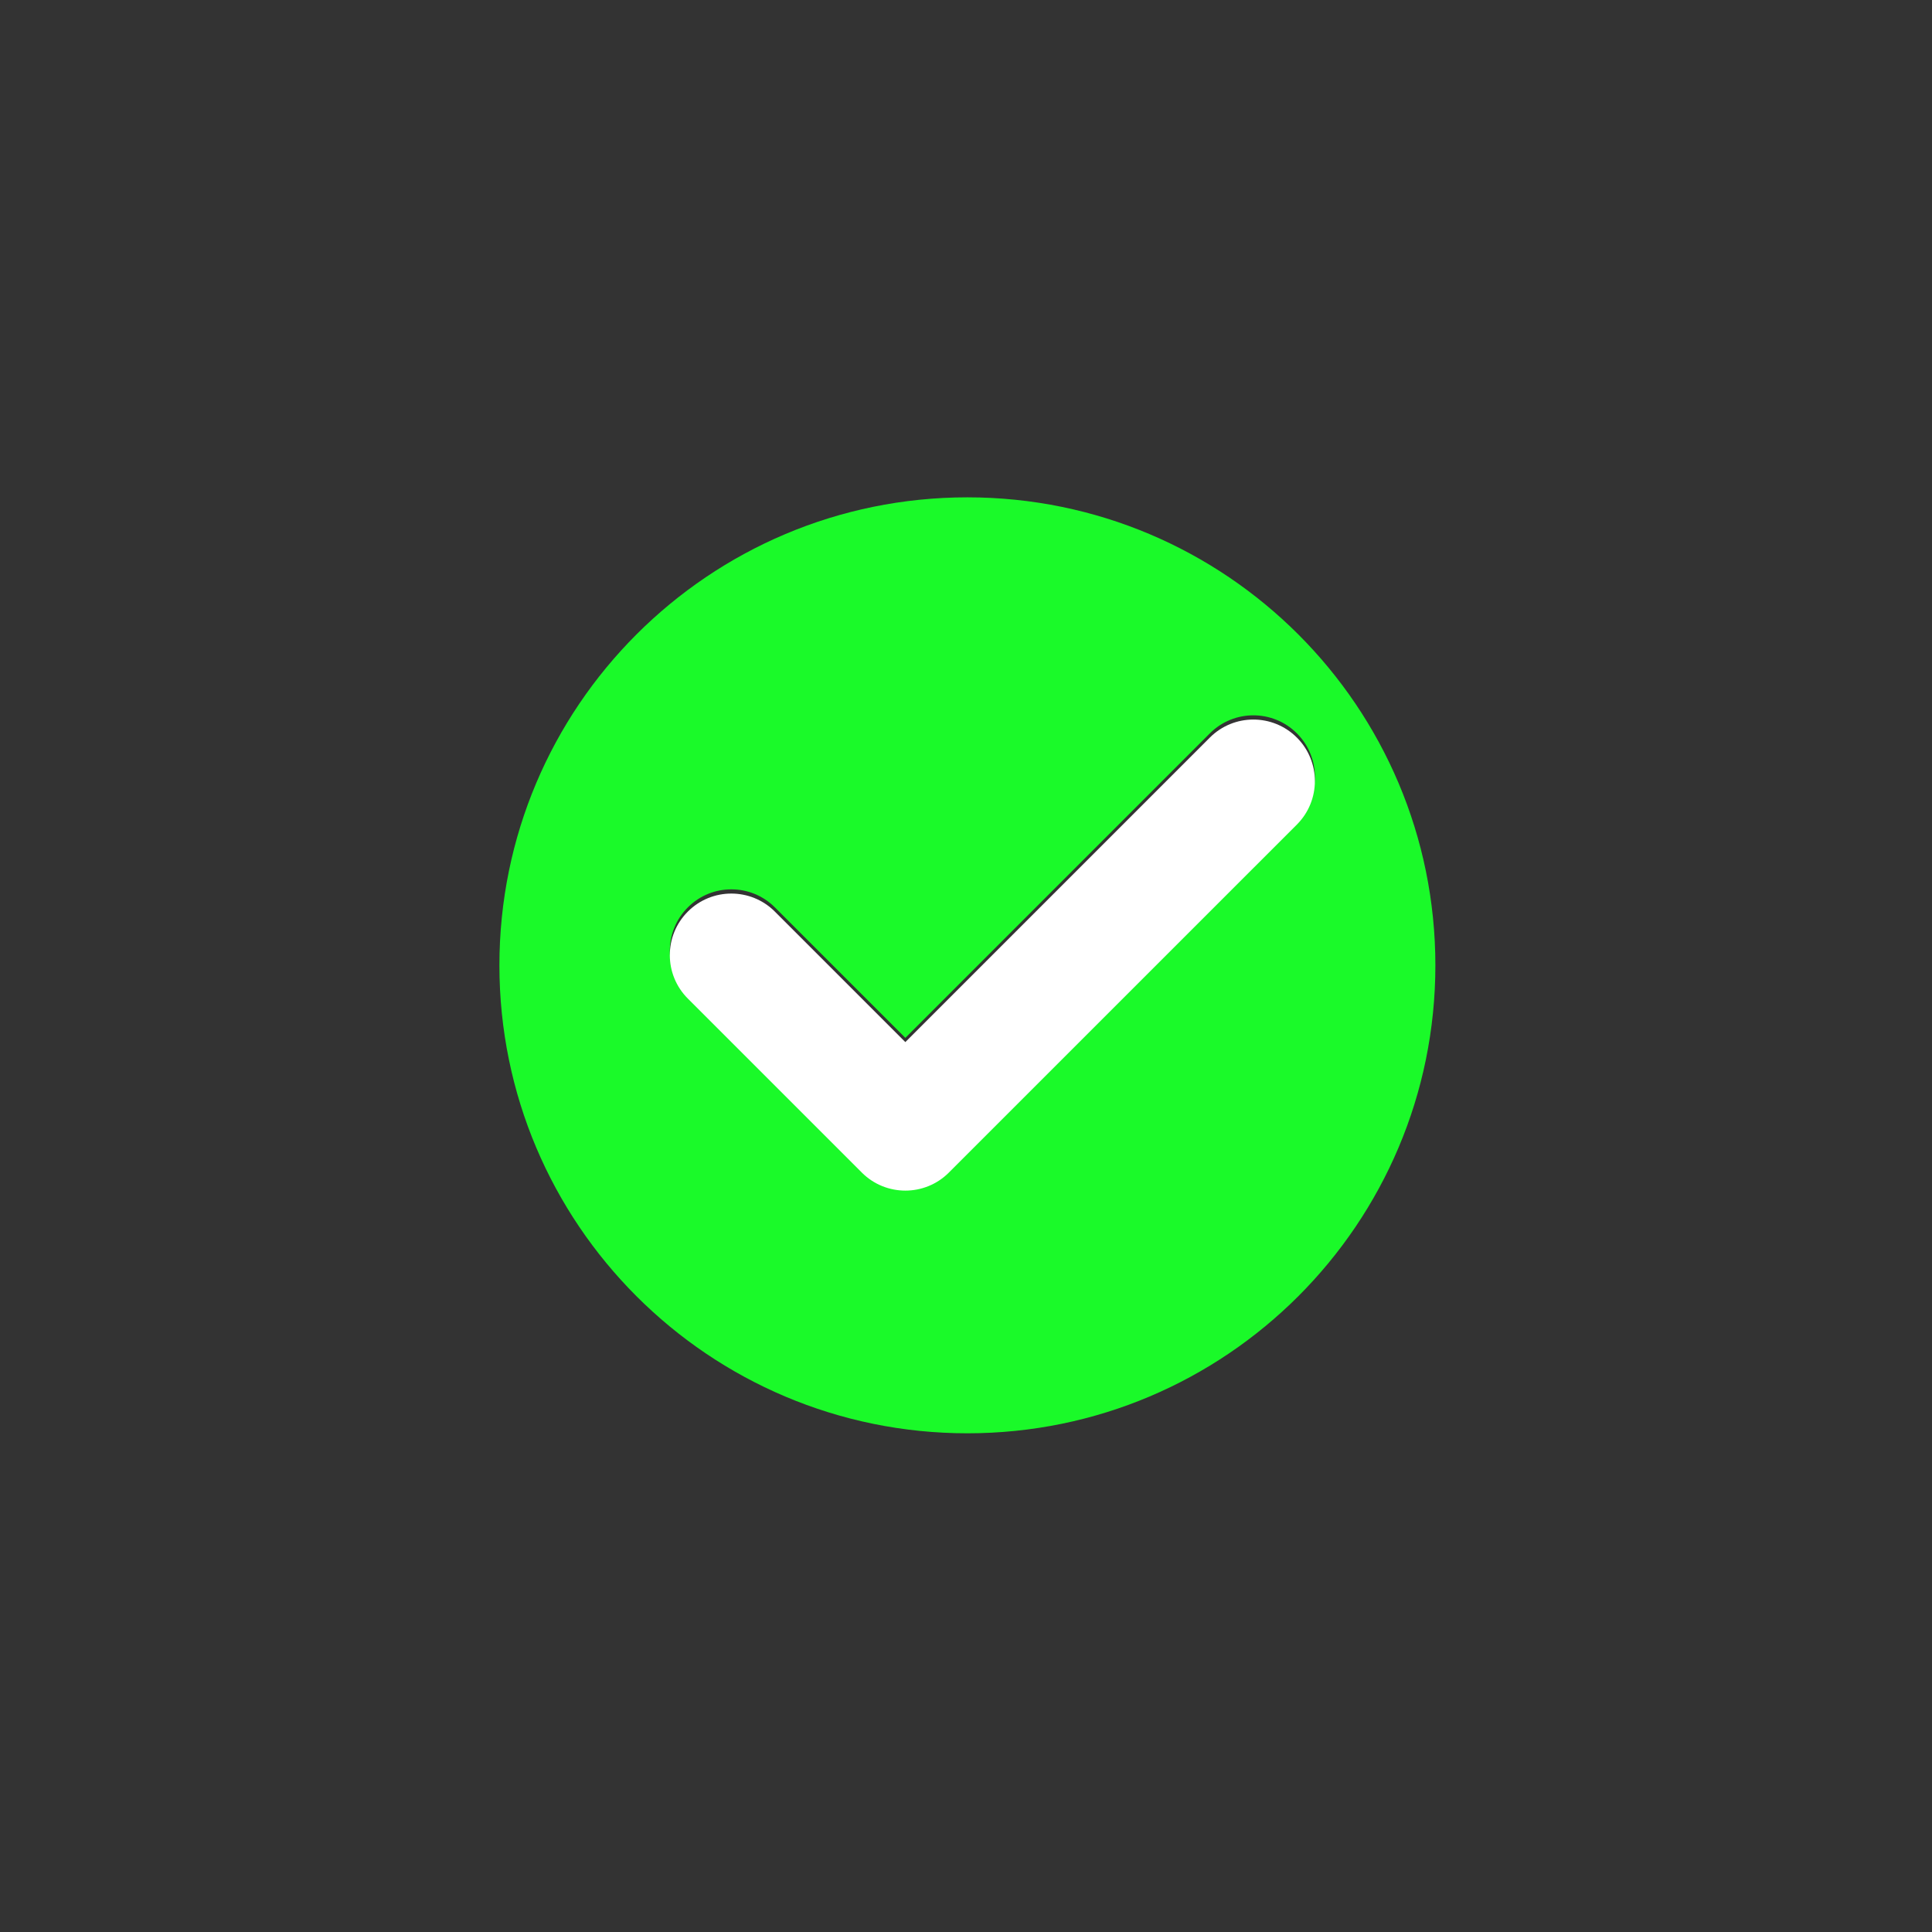
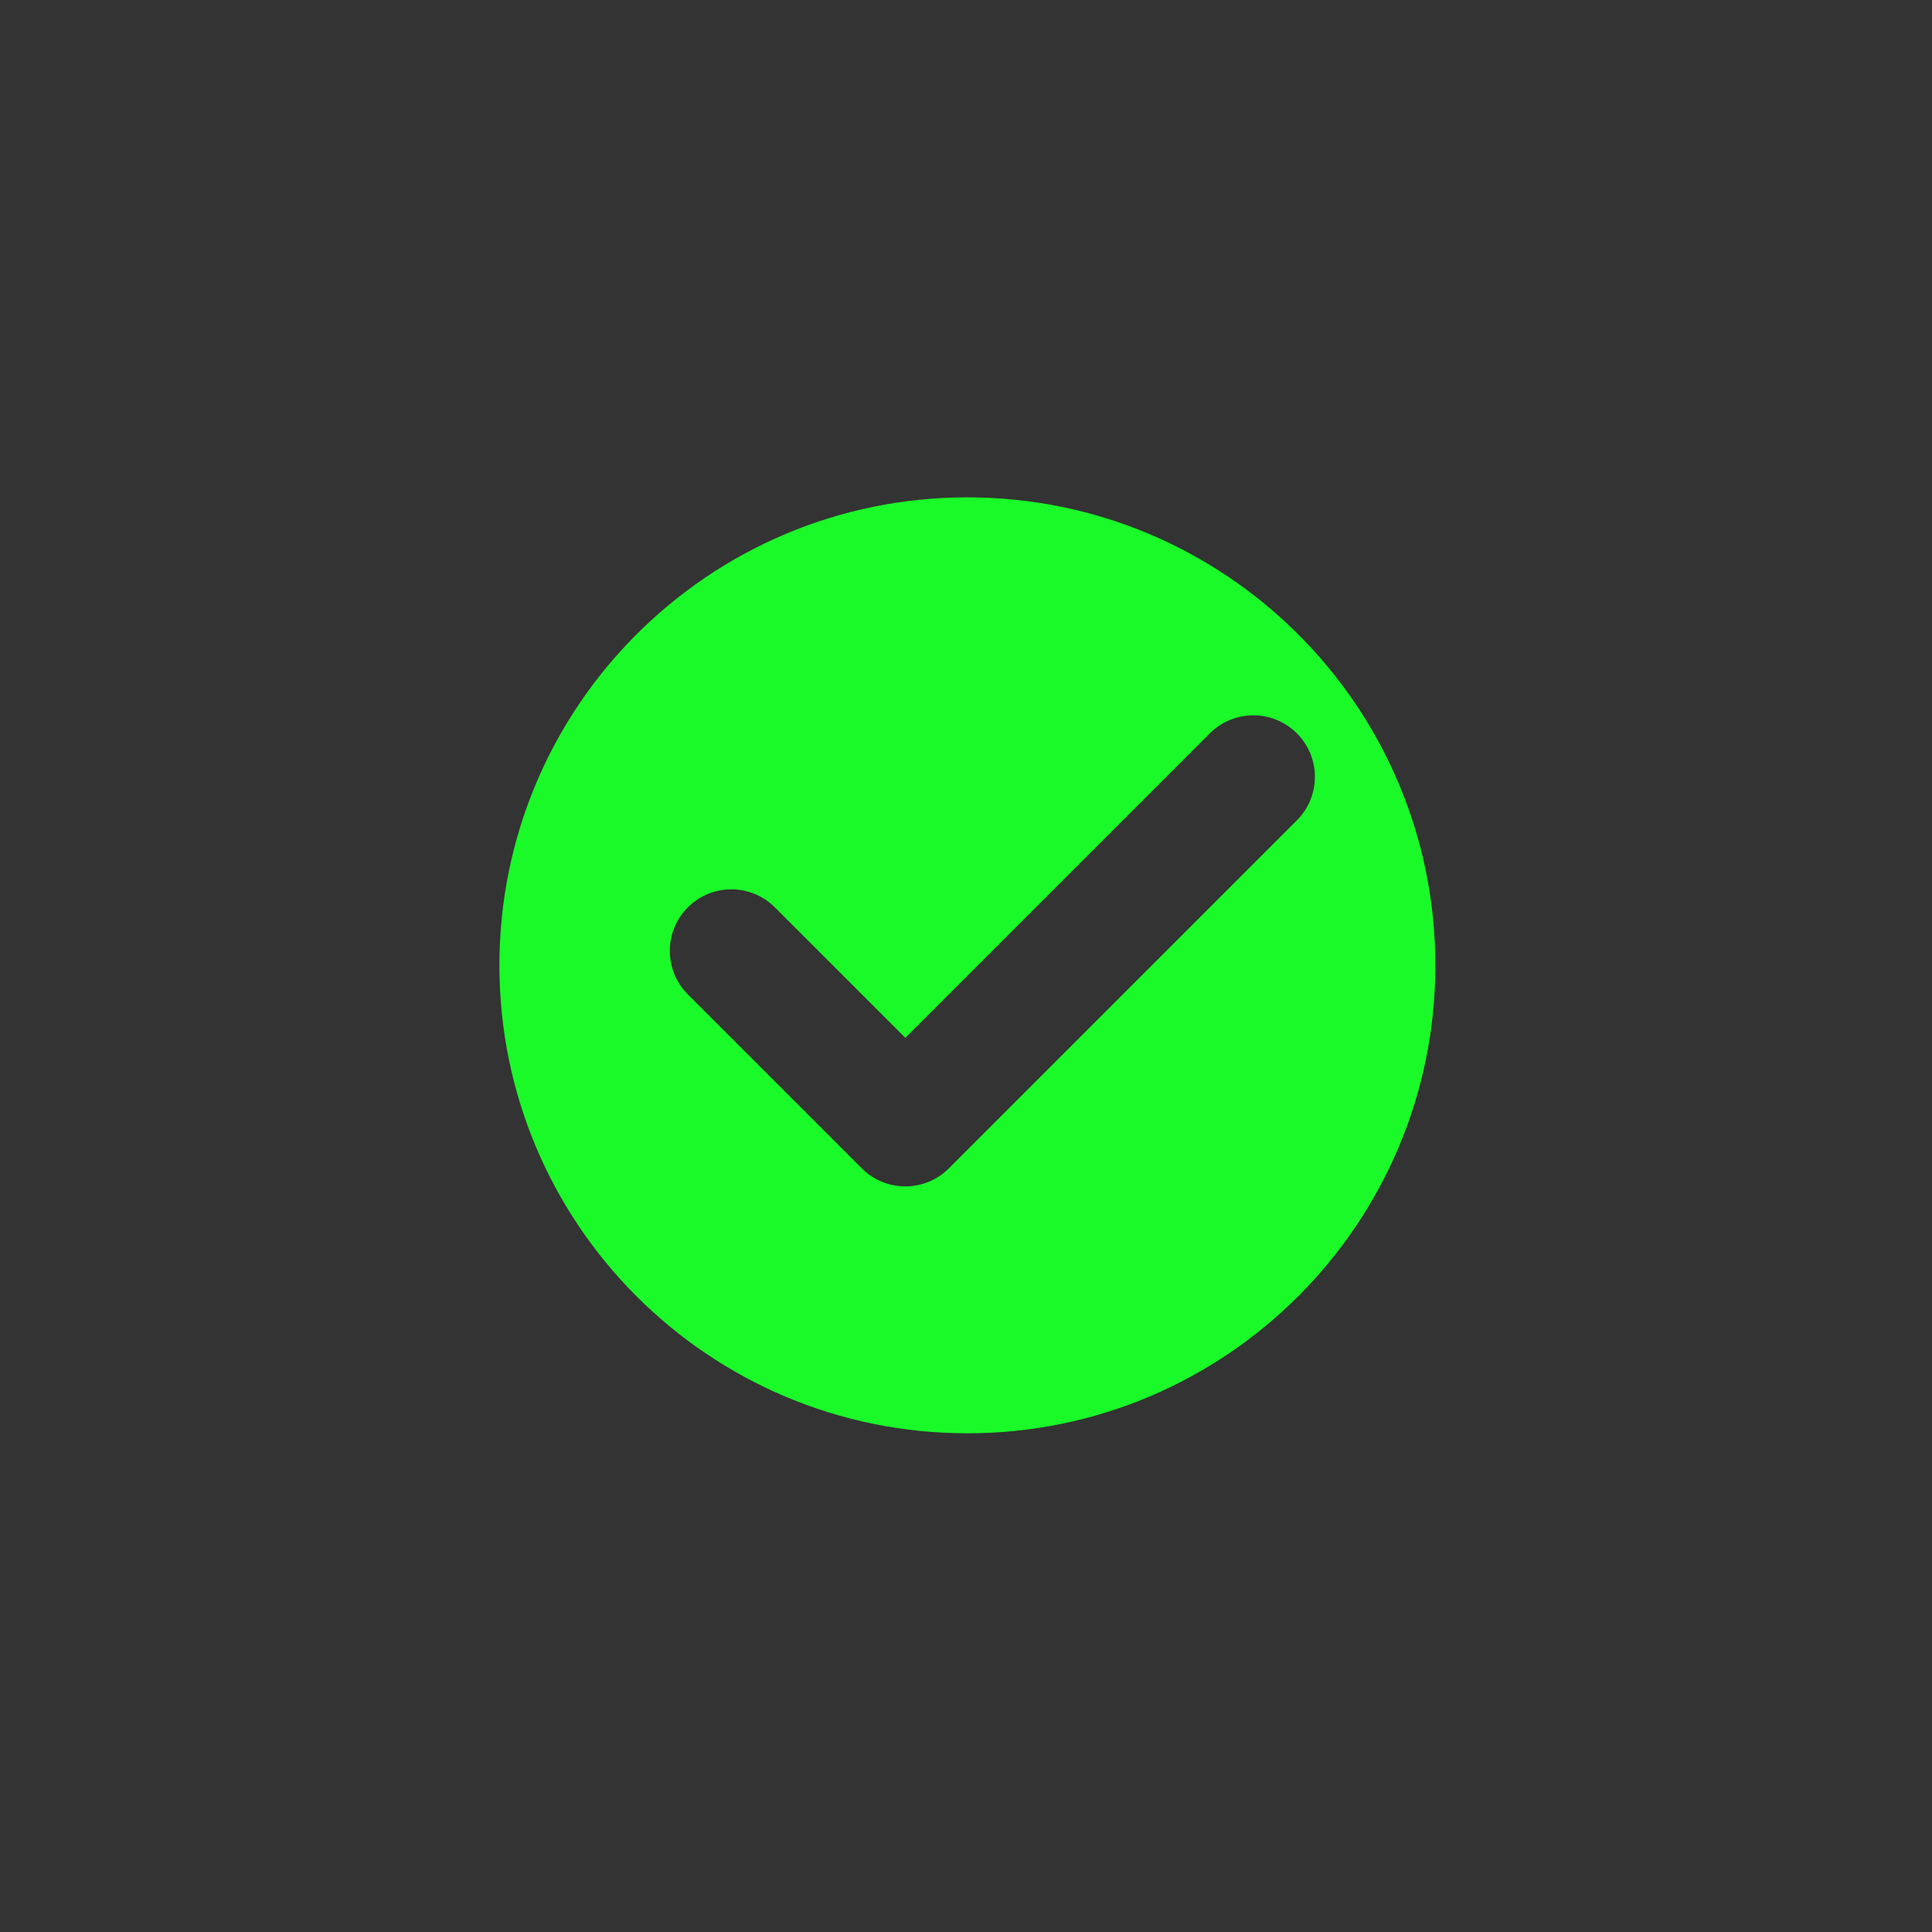
<svg xmlns="http://www.w3.org/2000/svg" t="1755585708726" class="icon" viewBox="0 0 1024 1024" version="1.1" p-id="14584" width="64" height="64">
  <rect x="0" y="0" width="1024" height="1024" fill="#333333" stroke="none" />
  <path d="M512.738 263.6c-136.988 0-248.040 111.052-248.040 248.040s111.053 248.040 248.040 248.040 248.040-111.052 248.040-248.040-111.053-248.040-248.040-248.040zM687.37 434.804l-184.395 184.39c-0.021 0.021-0.040 0.044-0.061 0.064-6.367 6.37-14.712 9.553-23.057 9.553-8.347 0-16.691-3.185-23.062-9.553-0.040-0.041-0.079-0.085-0.119-0.126l-92.102-92.1c-12.733-12.732-12.733-33.378 0-46.11 12.734-12.738 33.381-12.732 46.118 0l69.163 69.165 161.397-161.396c12.732-12.734 33.377-12.734 46.118 0h0.006c12.73 12.732 12.73 33.377-0.001 46.115z" fill="#1afa29" p-id="14585" data-spm-anchor-id="a313x.search_index.0.i15.6a103a81stdg3g" class="selected" />
-   <path d="M687.37 390.928h-0.006c-12.74-12.734-33.386-12.734-46.118 0l-161.396 161.397-69.163-69.165c-12.736-12.732-33.383-12.738-46.117 0-12.734 12.732-12.734 33.378 0 46.11l92.102 92.1c0.041 0.041 0.078 0.085 0.12 0.126 6.368 6.368 14.715 9.552 23.062 9.552 8.347 0.002 16.69-3.184 23.056-9.552 0.021-0.021 0.040-0.044 0.061-0.064l184.395-184.39c12.731-12.737 12.731-33.382 0-46.116z" fill="#FFFFFF" p-id="14586" data-spm-anchor-id="a313x.search_index.0.i14.6a103a81stdg3g" class="" />
</svg>